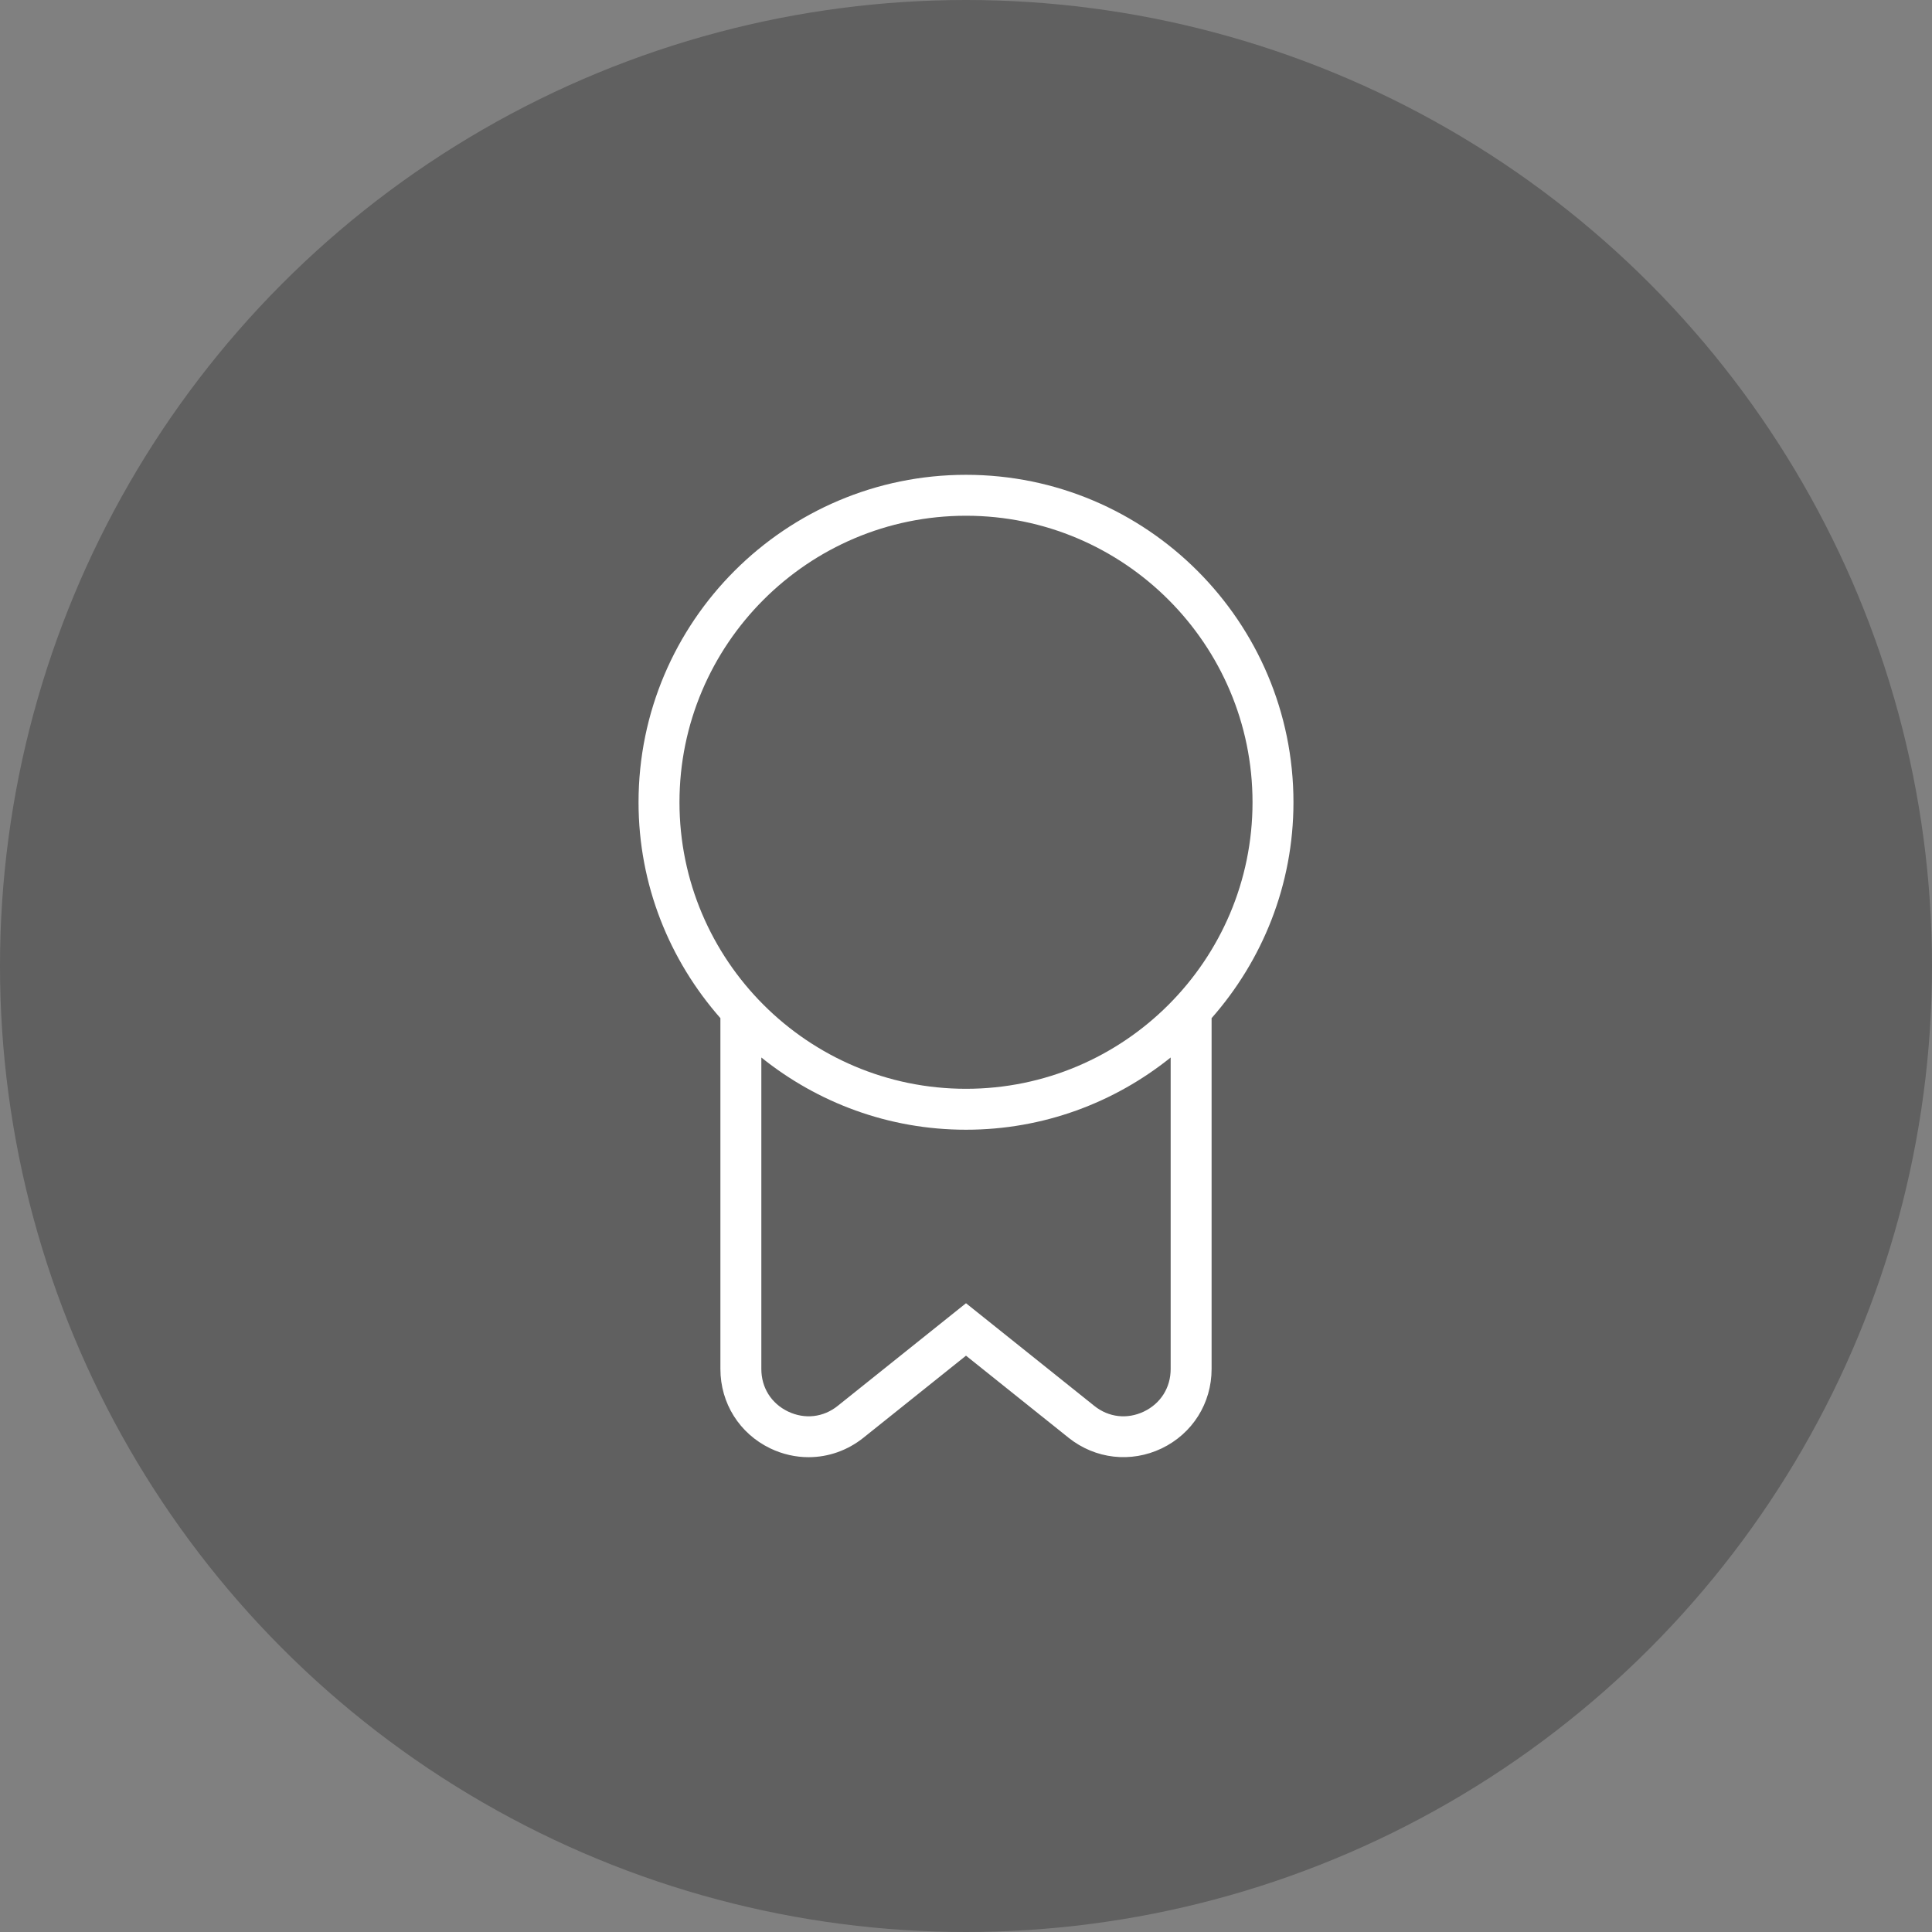
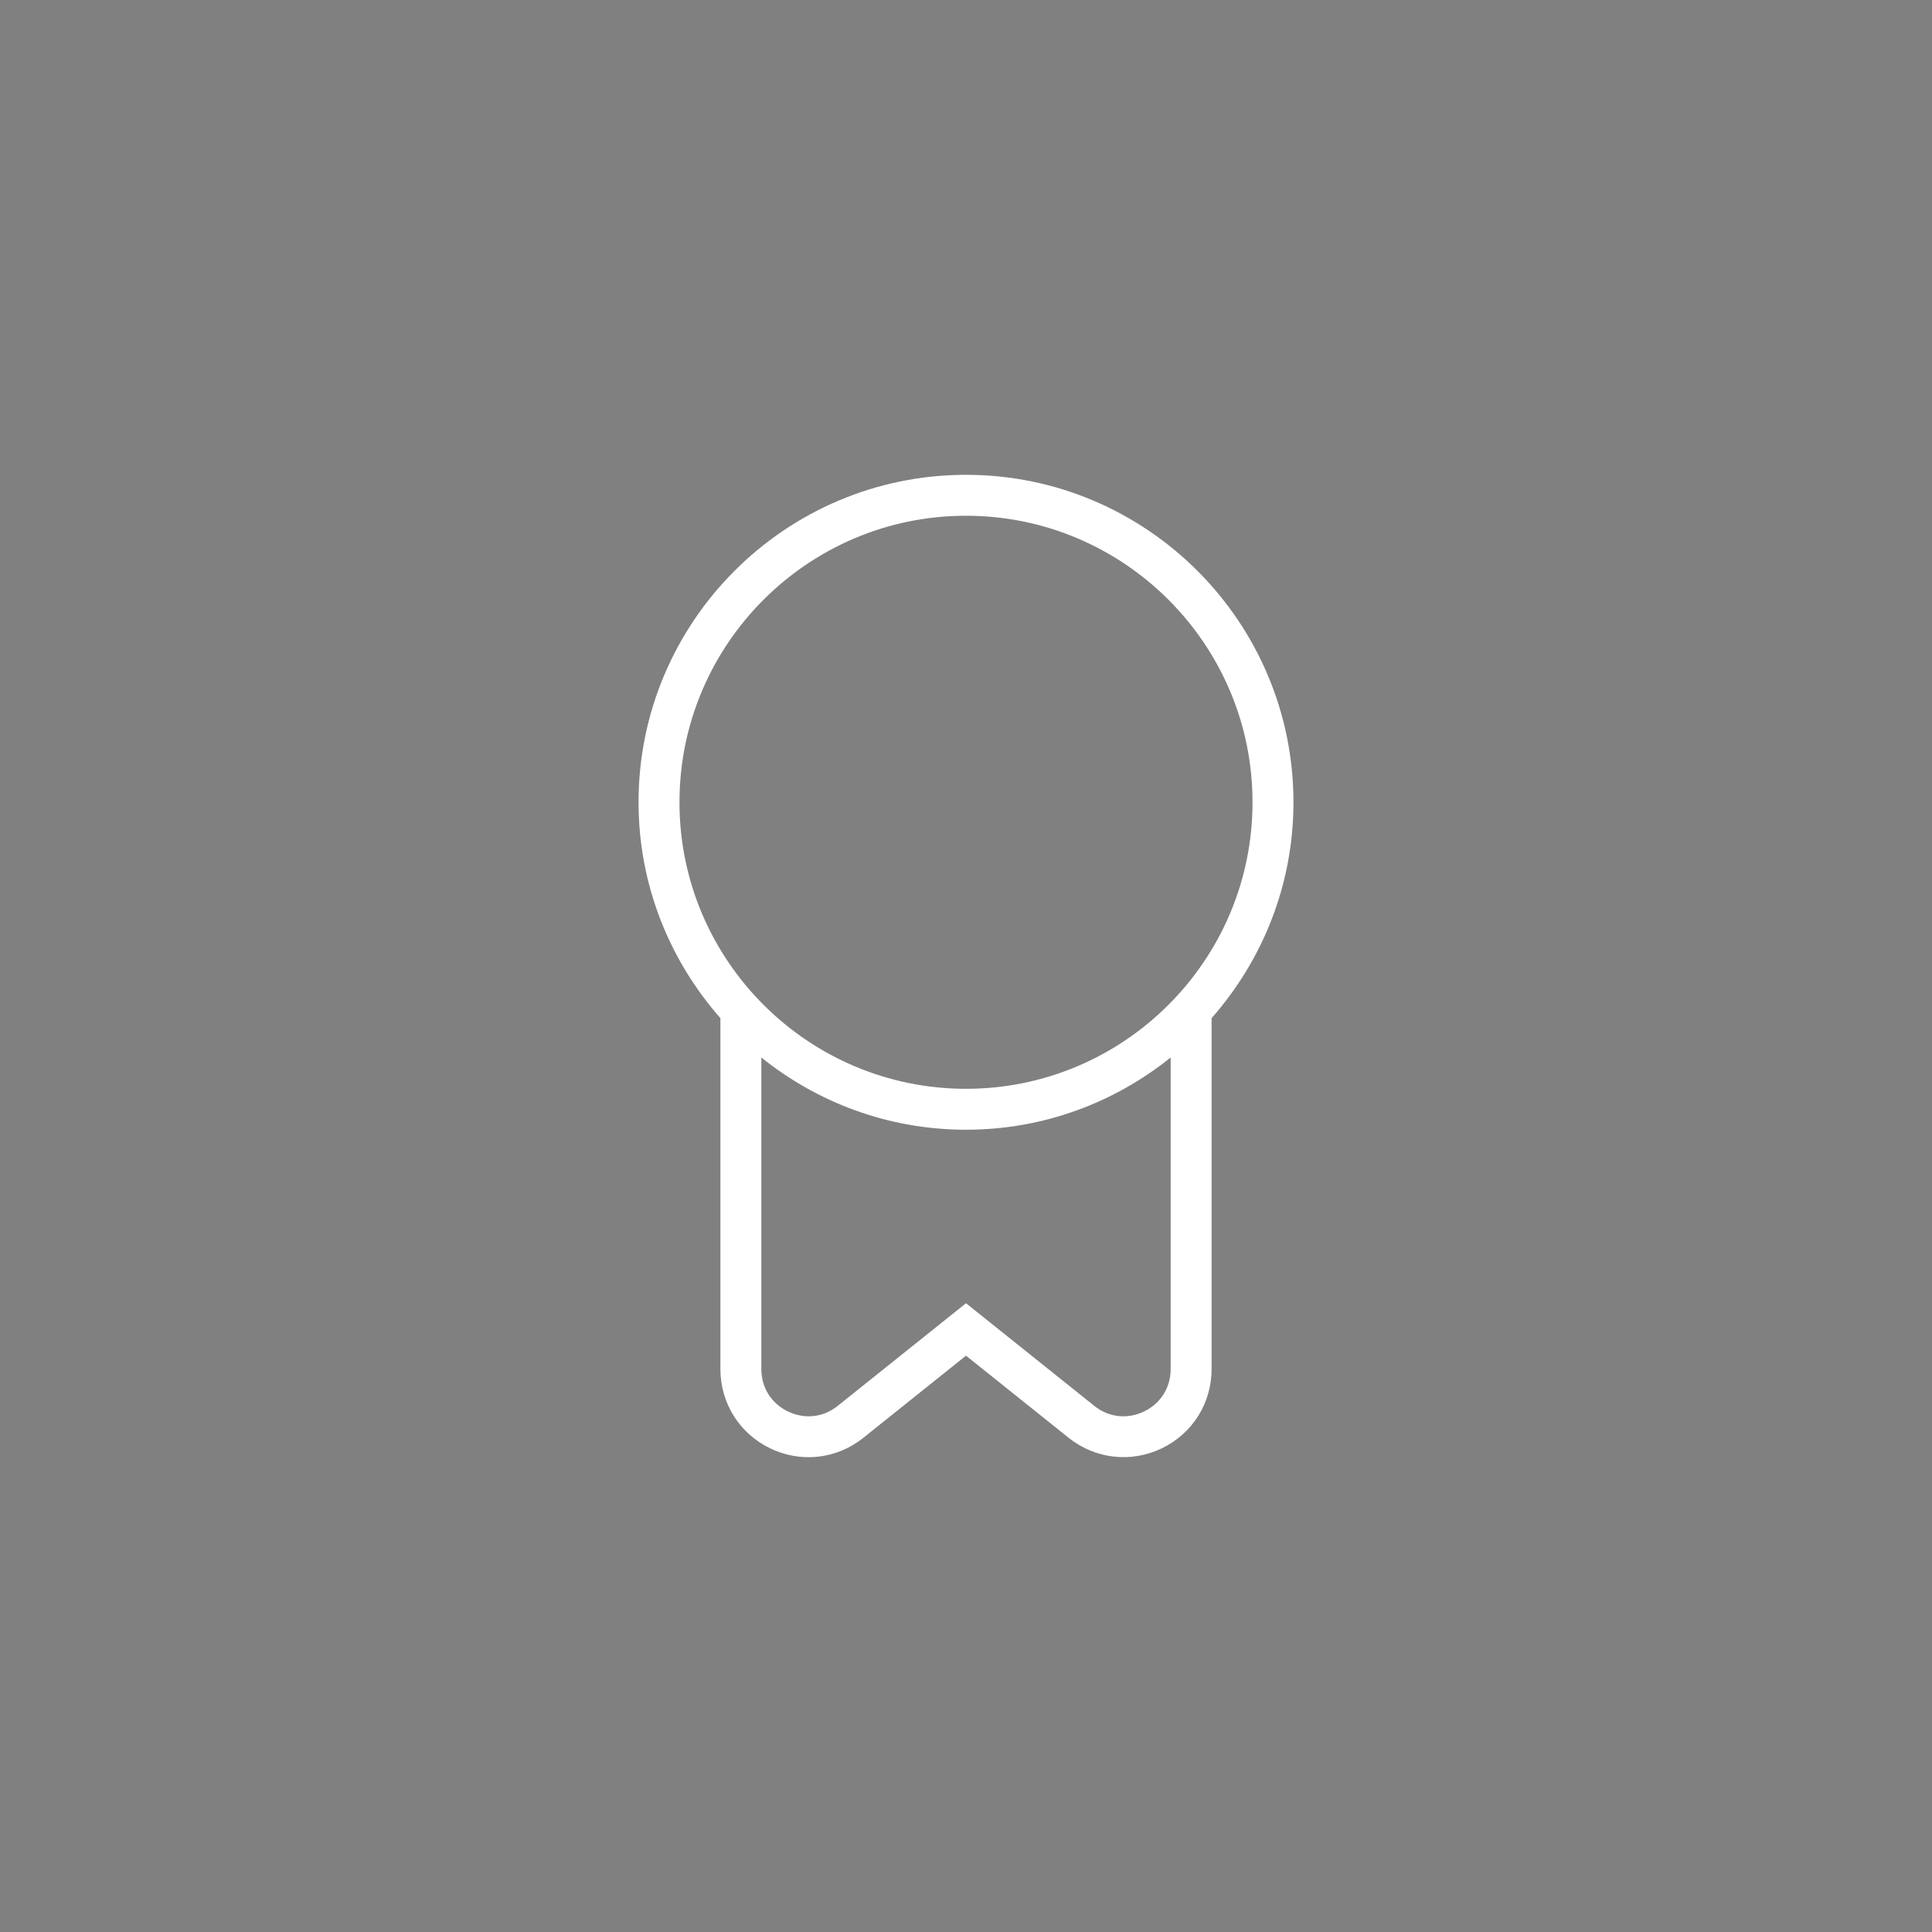
<svg xmlns="http://www.w3.org/2000/svg" width="118" height="118" viewBox="0 0 118 118" fill="none">
  <rect x="0" y="0" width="118" height="118" fill="#808080" stroke="none" />
-   <circle cx="59" cy="59" r="59" fill="black" fill-opacity="0.25" />
  <path d="M79 49C79 37.972 70.028 29 59 29C47.972 29 39 37.972 39 49C39 54.053 40.898 58.66 44 62.185V83.618C44 85.703 45.167 87.56 47.047 88.463C47.797 88.823 48.595 89 49.385 89C50.578 89 51.752 88.597 52.733 87.815L59 82.8L65.267 87.815C66.897 89.115 69.073 89.362 70.953 88.463C72.832 87.56 74 85.703 74 83.618V62.185C77.103 58.66 79 54.053 79 49ZM59 31.5C68.65 31.5 76.5 39.352 76.5 49C76.5 58.648 68.65 66.5 59 66.5C49.35 66.5 41.5 58.648 41.5 49C41.5 39.352 49.35 31.5 59 31.5ZM69.87 86.21C68.853 86.698 67.715 86.575 66.83 85.862L59 79.597L51.17 85.862C50.288 86.573 49.15 86.698 48.13 86.21C47.108 85.72 46.5 84.75 46.5 83.618V64.588C49.928 67.343 54.273 69 59 69C63.727 69 68.073 67.343 71.5 64.588V83.618C71.5 84.75 70.89 85.72 69.87 86.21Z" fill="white" />
</svg>